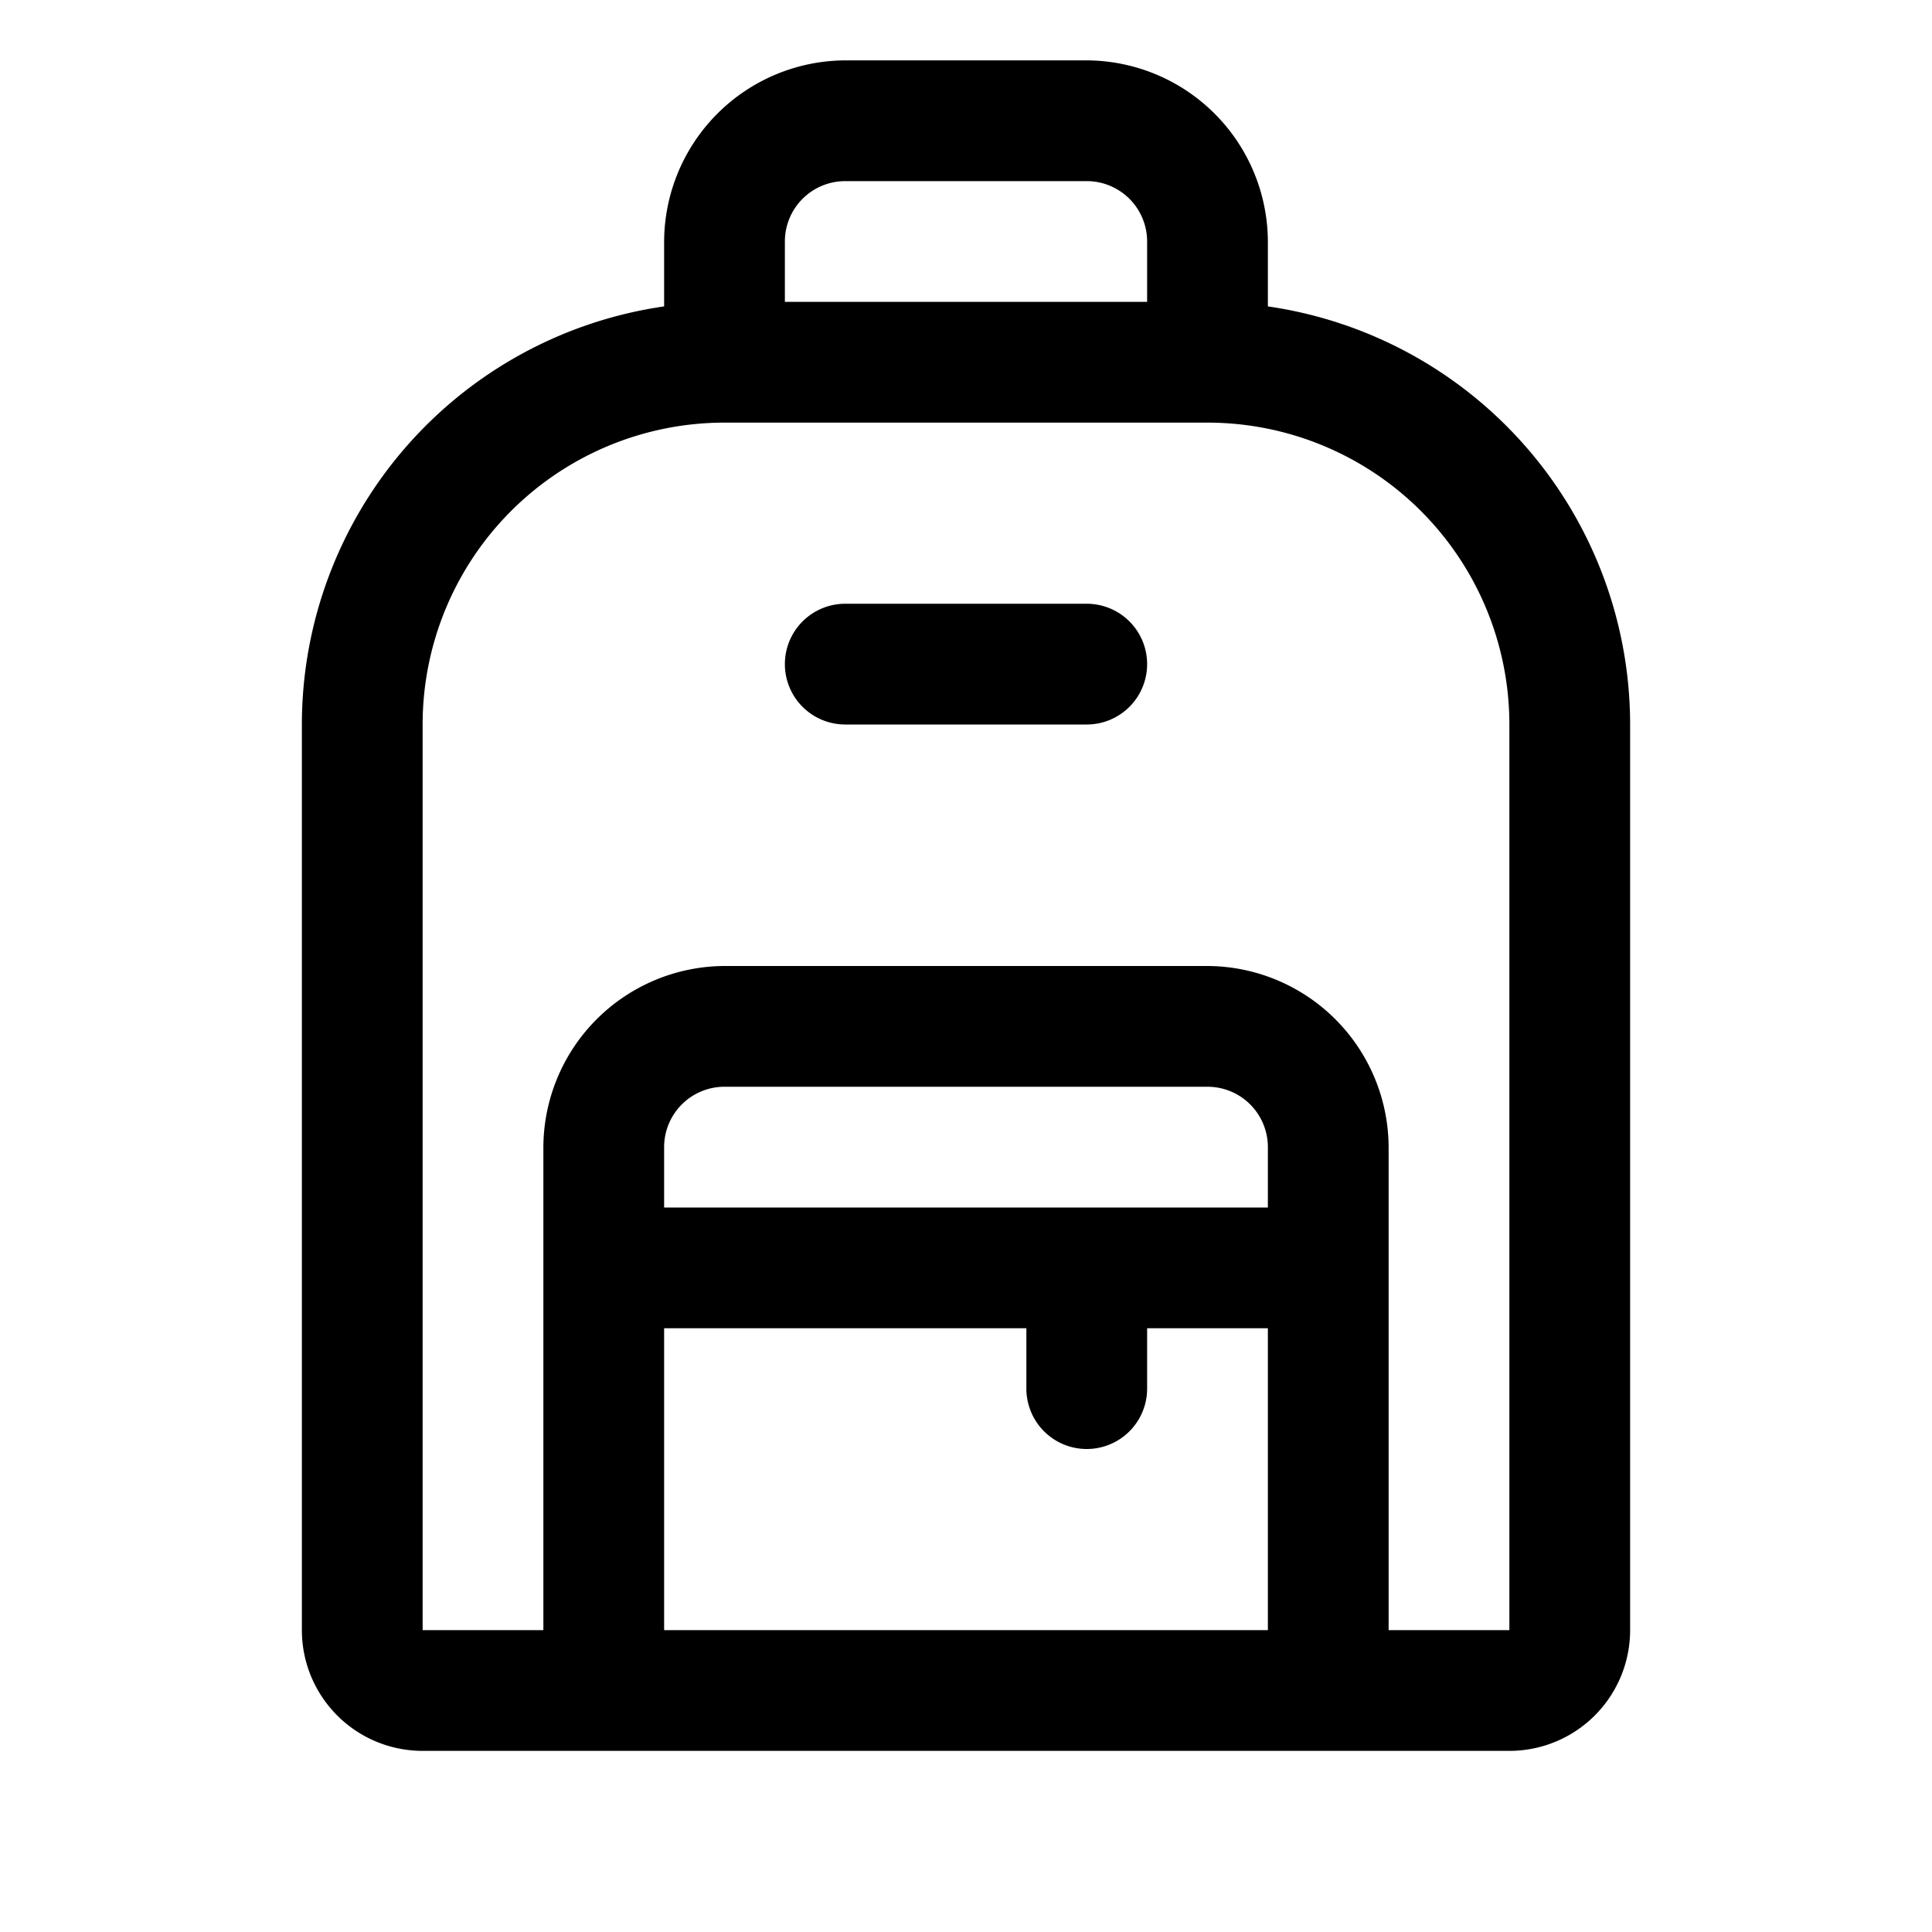
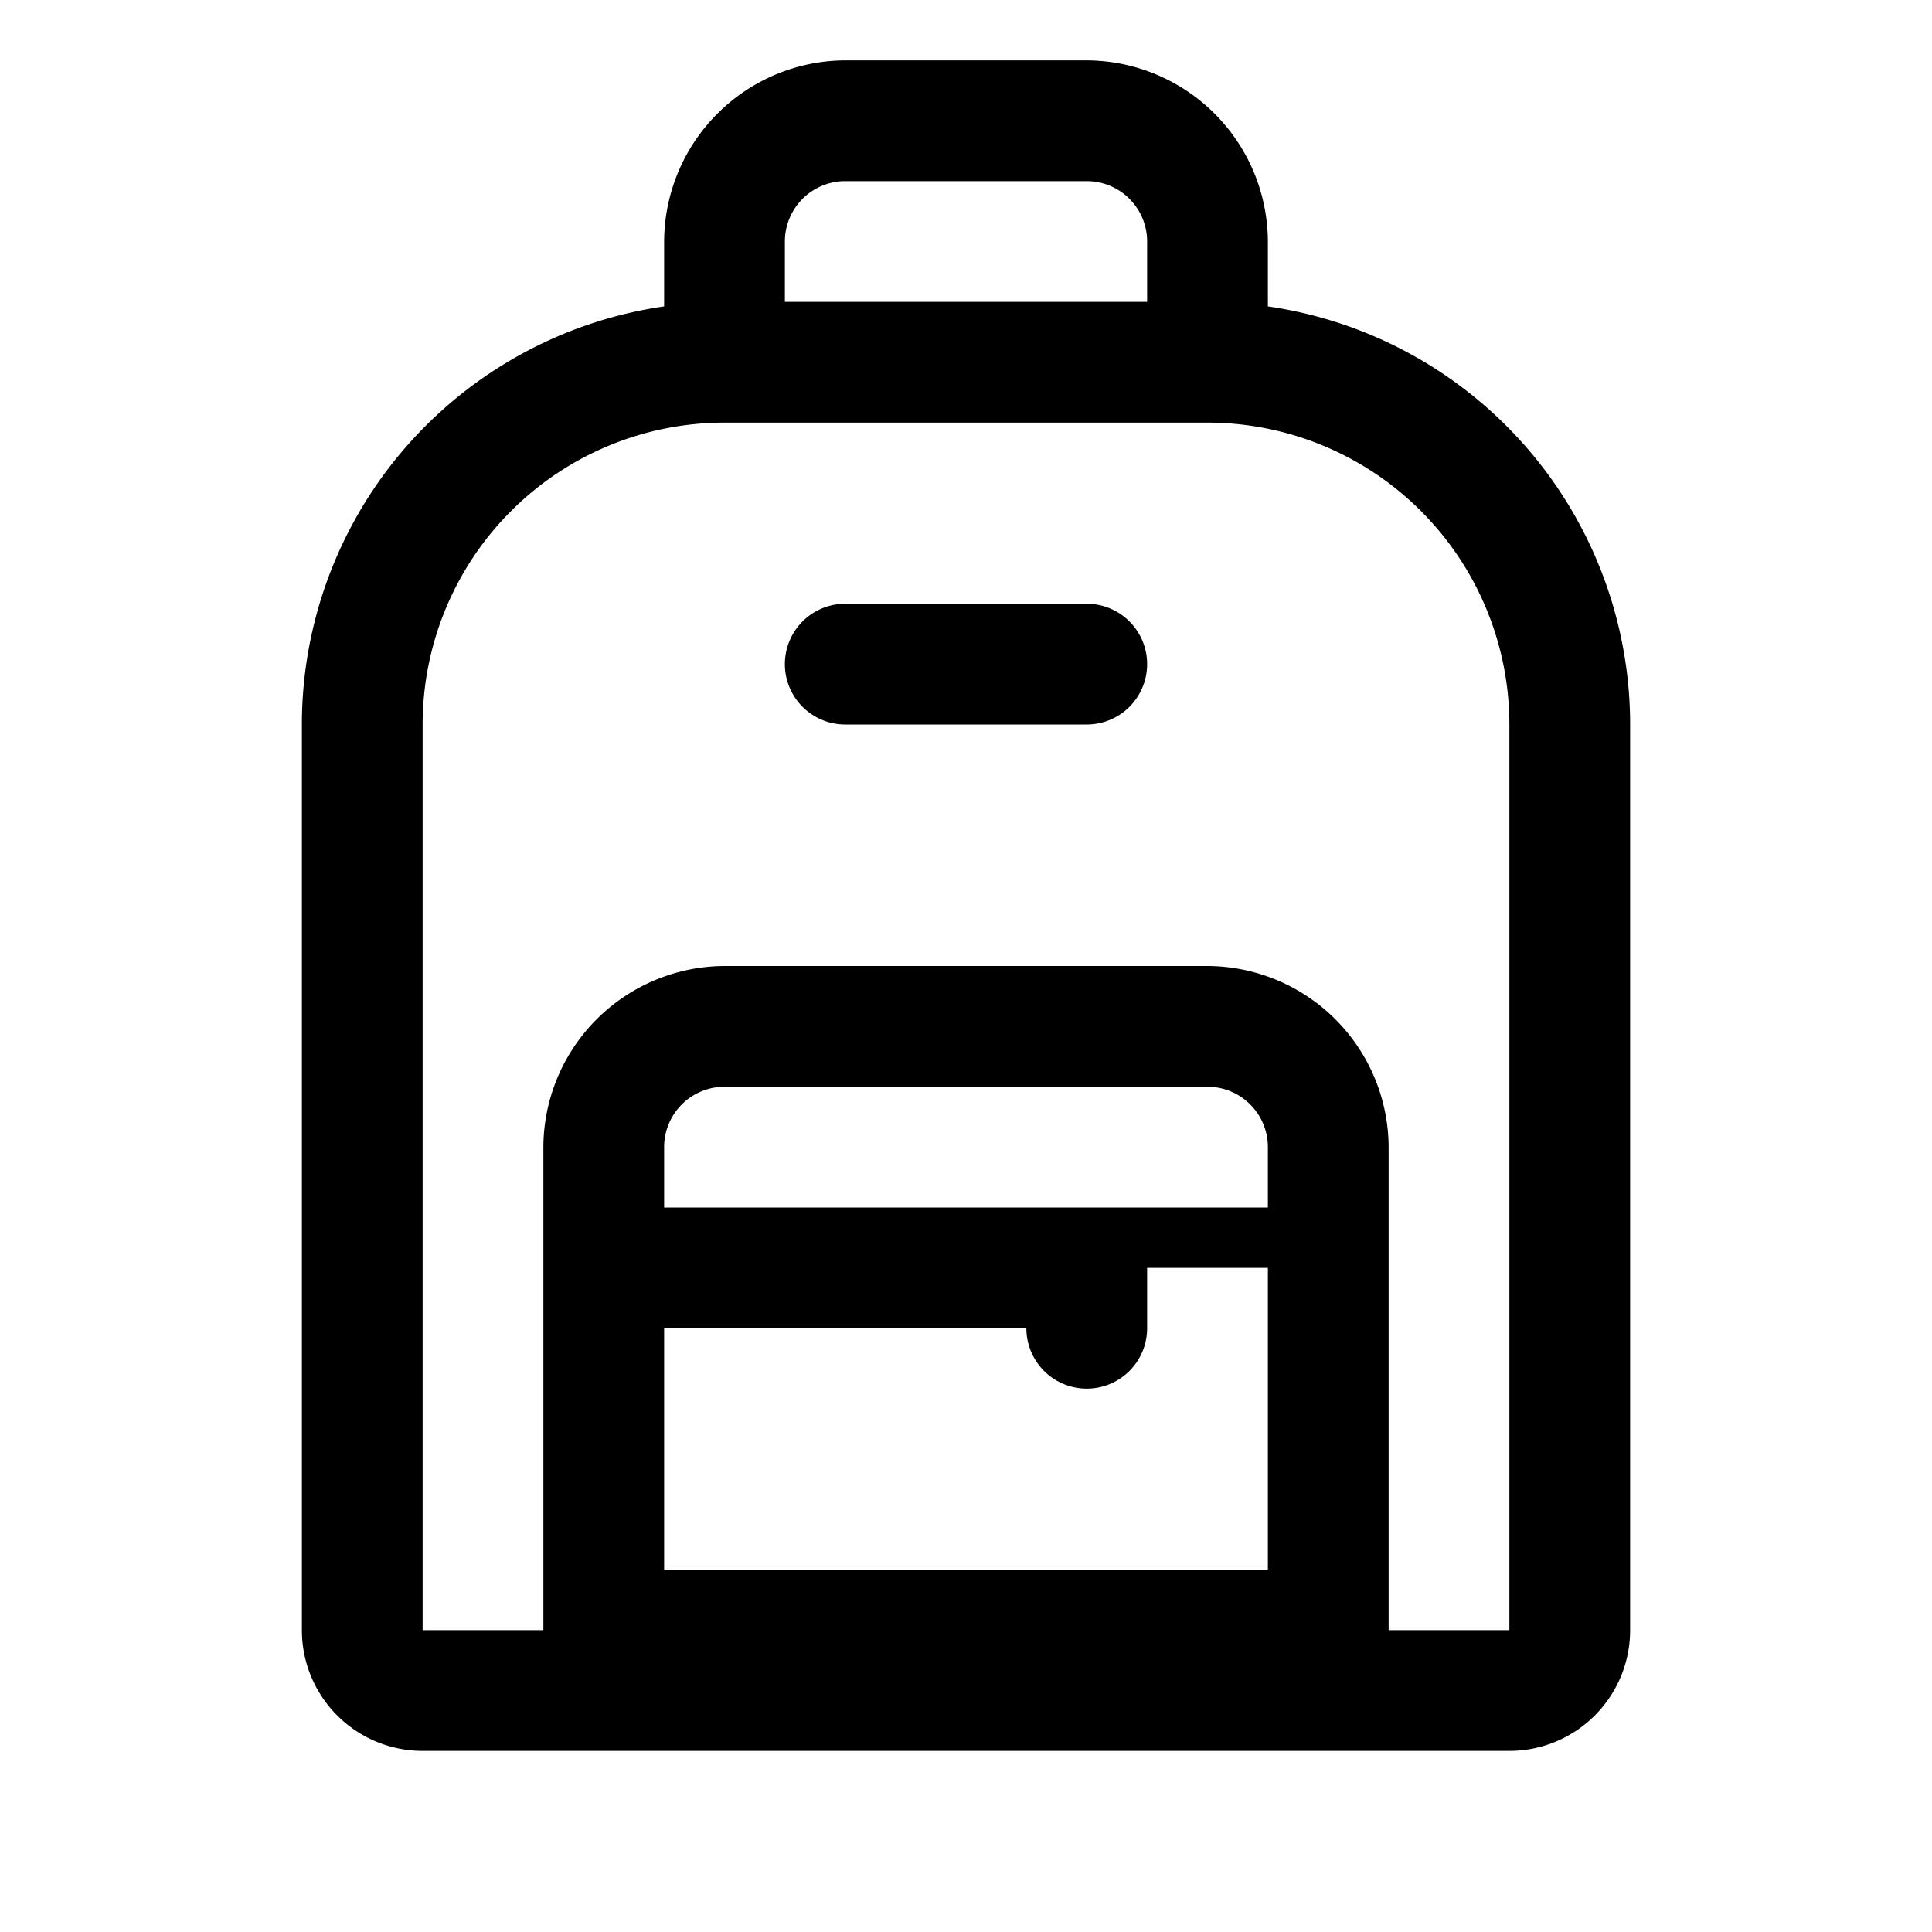
<svg xmlns="http://www.w3.org/2000/svg" viewBox="0 0 256 256" fill="currentColor">
-   <path d="M168,40.6V32A24.1,24.1,0,0,0,144,8H112A24.1,24.1,0,0,0,88,32v8.6A56,56,0,0,0,40,96V216a16,16,0,0,0,16,16H200a16,16,0,0,0,16-16V96A56,56,0,0,0,168,40.6ZM112,24h32a8,8,0,0,1,8,8v8H104V32A8,8,0,0,1,112,24Zm56,136H88v-8a8,8,0,0,1,8-8h64a8,8,0,0,1,8,8ZM88,176h48v8a8,8,0,0,0,16,0v-8h16v40H88Zm112,40H184V152a24.1,24.1,0,0,0-24-24H96a24.1,24.1,0,0,0-24,24v64H56V96A40,40,0,0,1,96,56h64a40,40,0,0,1,40,40V216ZM152,88a8,8,0,0,1-8,8H112a8,8,0,0,1,0-16h32A8,8,0,0,1,152,88Z" />
+   <path d="M168,40.6V32A24.1,24.1,0,0,0,144,8H112A24.1,24.1,0,0,0,88,32v8.6A56,56,0,0,0,40,96V216a16,16,0,0,0,16,16H200a16,16,0,0,0,16-16V96A56,56,0,0,0,168,40.6ZM112,24h32a8,8,0,0,1,8,8v8H104V32A8,8,0,0,1,112,24Zm56,136H88v-8a8,8,0,0,1,8-8h64a8,8,0,0,1,8,8ZM88,176h48a8,8,0,0,0,16,0v-8h16v40H88Zm112,40H184V152a24.1,24.1,0,0,0-24-24H96a24.1,24.1,0,0,0-24,24v64H56V96A40,40,0,0,1,96,56h64a40,40,0,0,1,40,40V216ZM152,88a8,8,0,0,1-8,8H112a8,8,0,0,1,0-16h32A8,8,0,0,1,152,88Z" />
</svg>